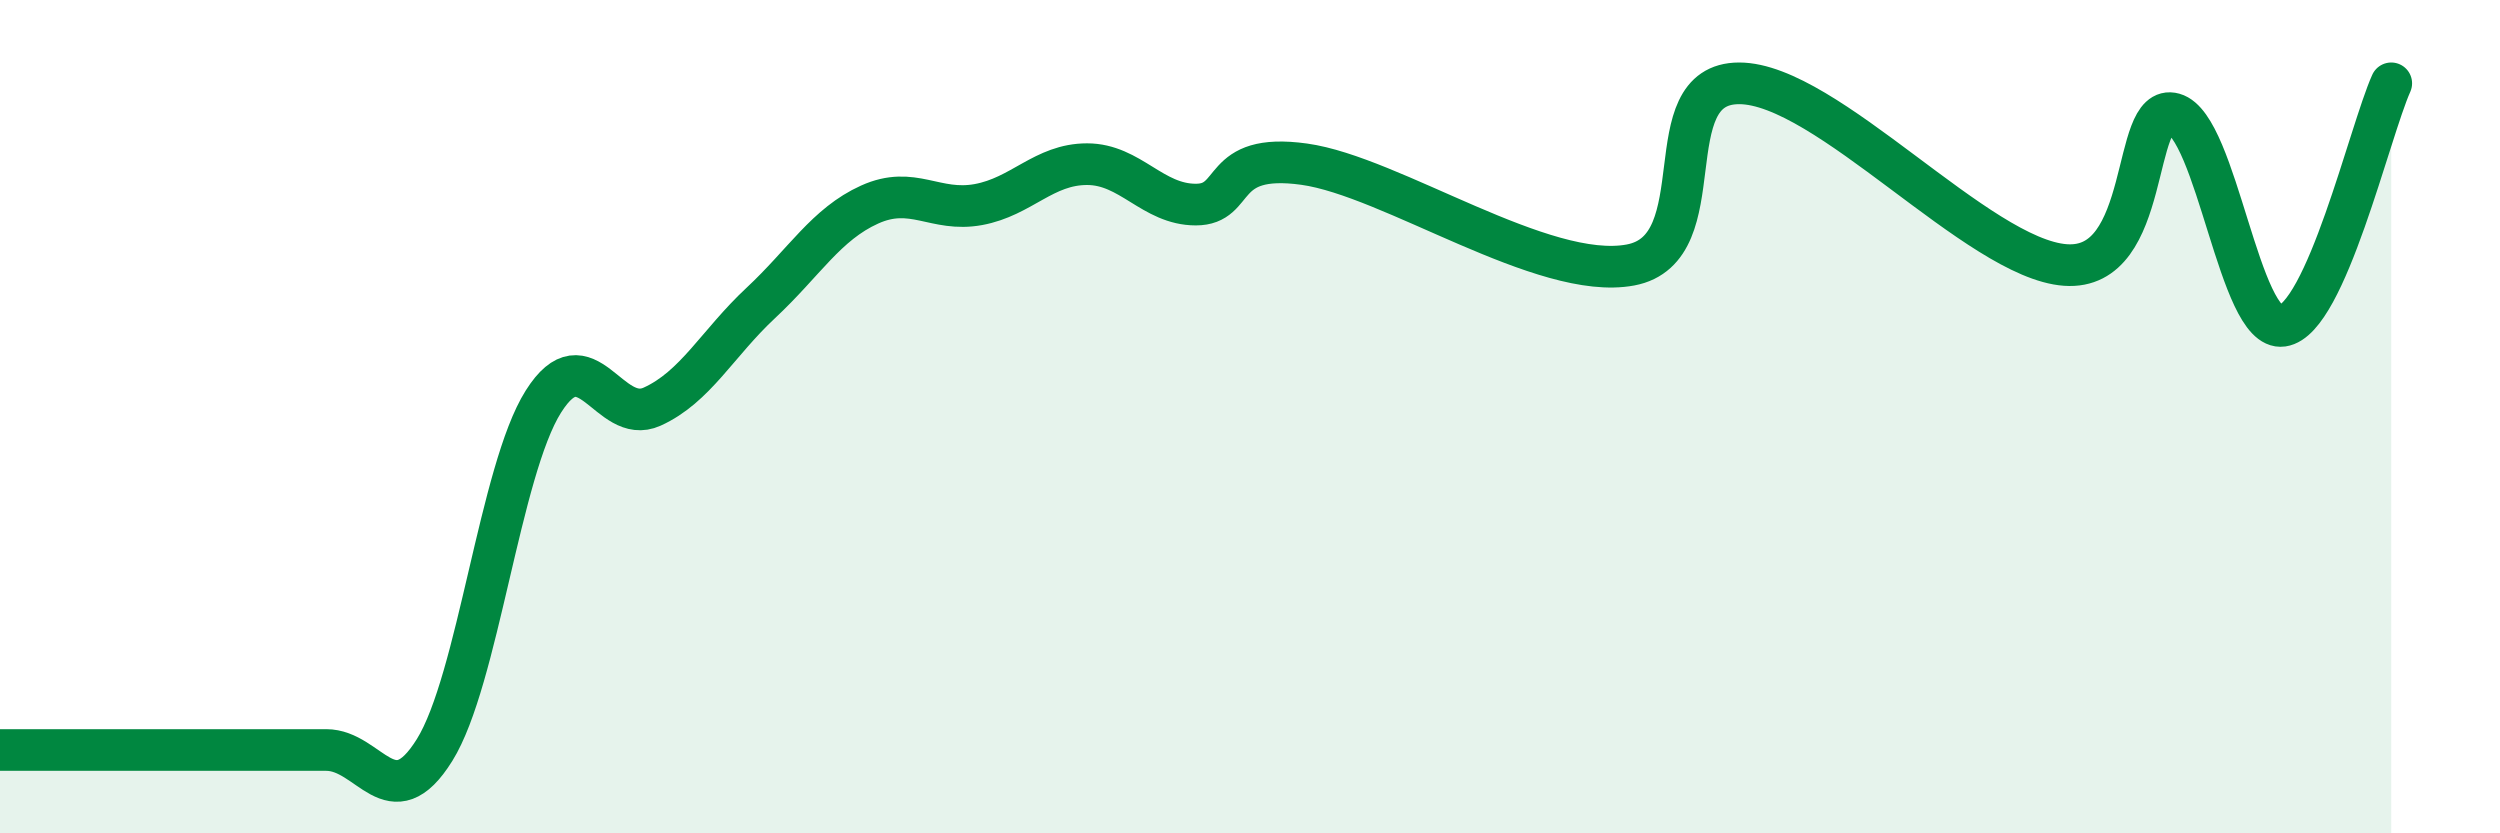
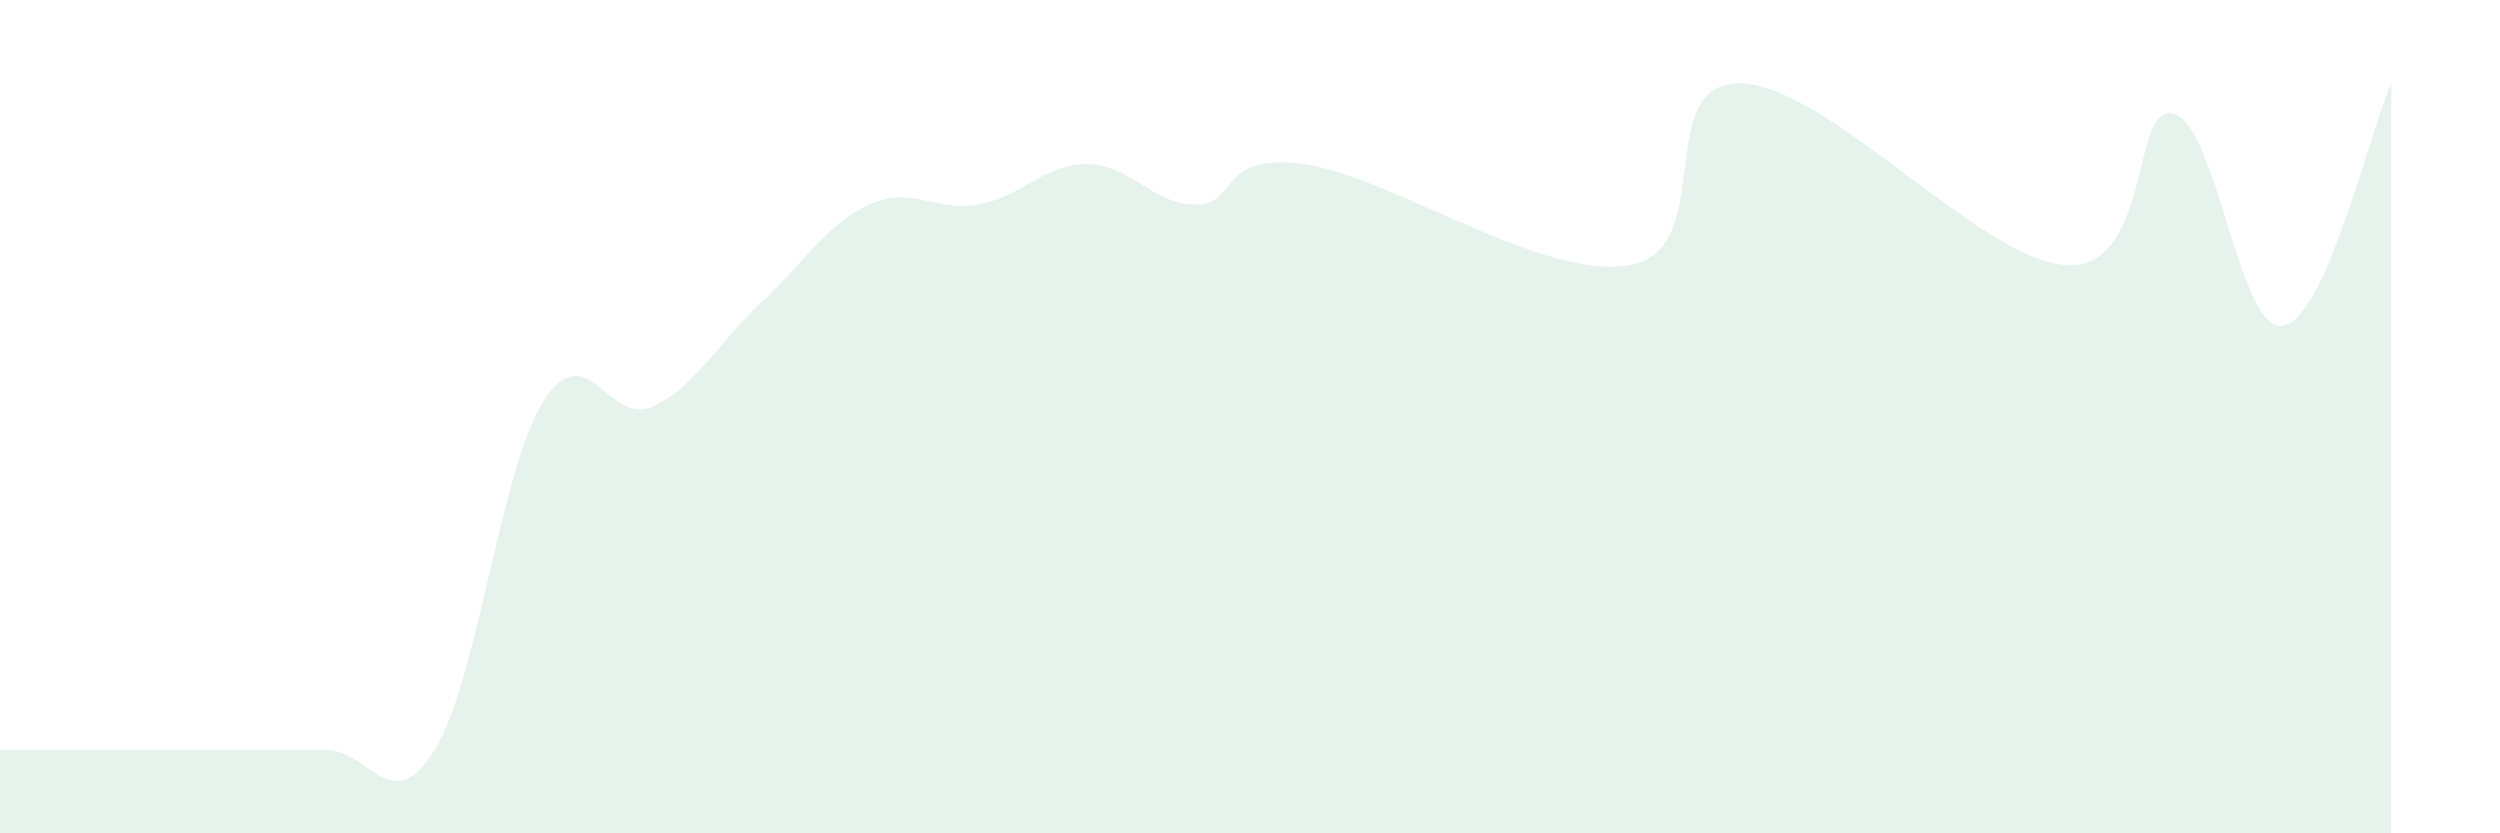
<svg xmlns="http://www.w3.org/2000/svg" width="60" height="20" viewBox="0 0 60 20">
  <path d="M 0,18 C 0.52,18 1.57,18 2.61,18 C 3.65,18 4.18,18 5.22,18 C 6.26,18 6.79,18 7.83,18 C 8.87,18 9.39,19.67 10.43,18 C 11.47,16.33 12,11.29 13.04,9.64 C 14.08,7.99 14.61,10.23 15.65,9.76 C 16.69,9.29 17.22,8.24 18.26,7.27 C 19.3,6.3 19.83,5.38 20.87,4.91 C 21.91,4.44 22.44,5.1 23.48,4.91 C 24.52,4.72 25.05,3.94 26.09,3.94 C 27.13,3.94 27.66,4.91 28.7,4.91 C 29.74,4.91 29.21,3.65 31.3,3.94 C 33.39,4.23 37.04,6.75 39.13,6.36 C 41.22,5.97 39.65,2 41.74,2 C 43.83,2 47.48,6.21 49.57,6.36 C 51.66,6.51 51.13,2.44 52.17,2.73 C 53.21,3.02 53.74,7.97 54.78,7.82 C 55.82,7.67 56.87,3.16 57.39,2L57.39 20L0 20Z" fill="#008740" opacity="0.1" stroke-linecap="round" stroke-linejoin="round" />
-   <path d="M 0,18 C 0.52,18 1.57,18 2.61,18 C 3.65,18 4.18,18 5.22,18 C 6.26,18 6.79,18 7.83,18 C 8.87,18 9.39,19.67 10.43,18 C 11.47,16.33 12,11.29 13.04,9.64 C 14.08,7.99 14.61,10.23 15.65,9.76 C 16.69,9.29 17.22,8.24 18.26,7.27 C 19.3,6.3 19.83,5.38 20.87,4.91 C 21.91,4.44 22.44,5.1 23.48,4.91 C 24.52,4.72 25.05,3.94 26.09,3.94 C 27.13,3.94 27.66,4.91 28.7,4.91 C 29.74,4.91 29.21,3.65 31.3,3.94 C 33.39,4.23 37.04,6.75 39.13,6.36 C 41.22,5.97 39.65,2 41.74,2 C 43.83,2 47.48,6.21 49.57,6.36 C 51.66,6.51 51.13,2.44 52.17,2.73 C 53.21,3.02 53.74,7.97 54.78,7.82 C 55.82,7.67 56.87,3.16 57.39,2" stroke="#008740" stroke-width="1" fill="none" stroke-linecap="round" stroke-linejoin="round" />
</svg>